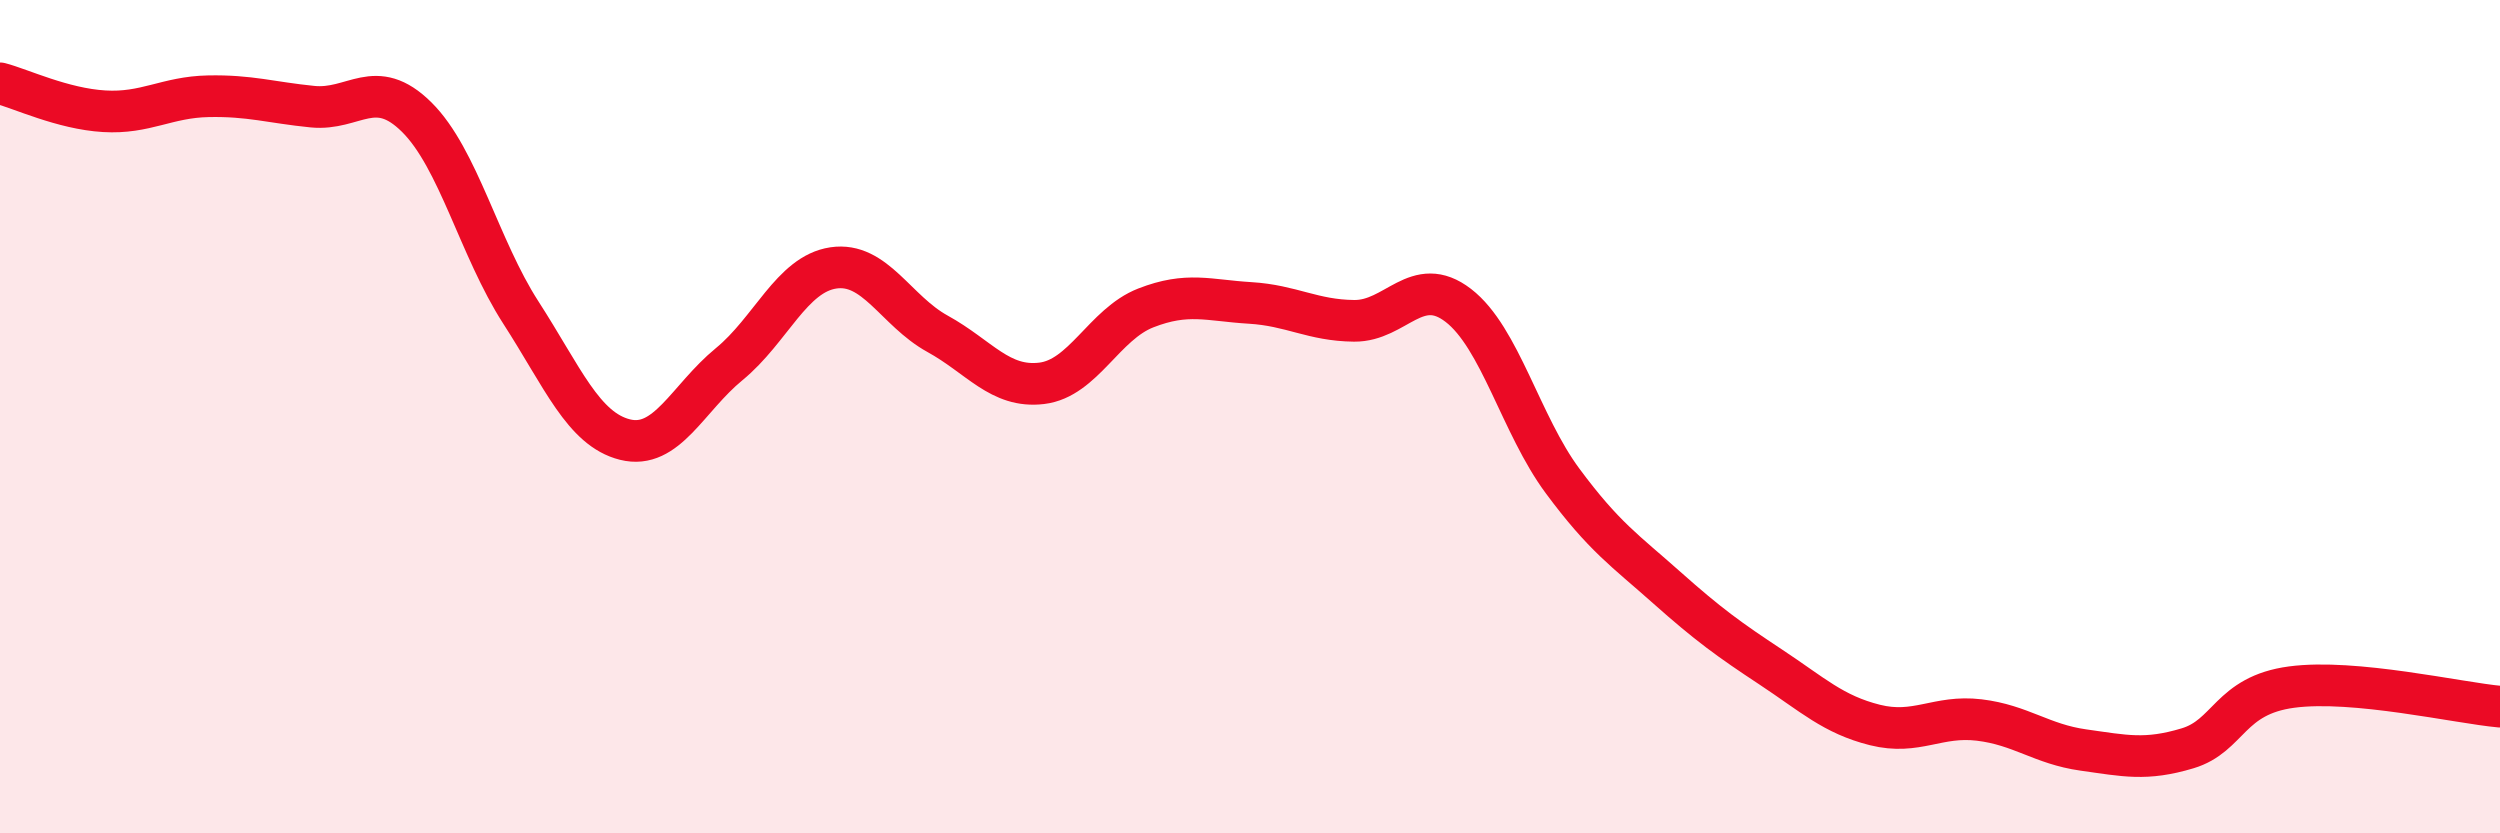
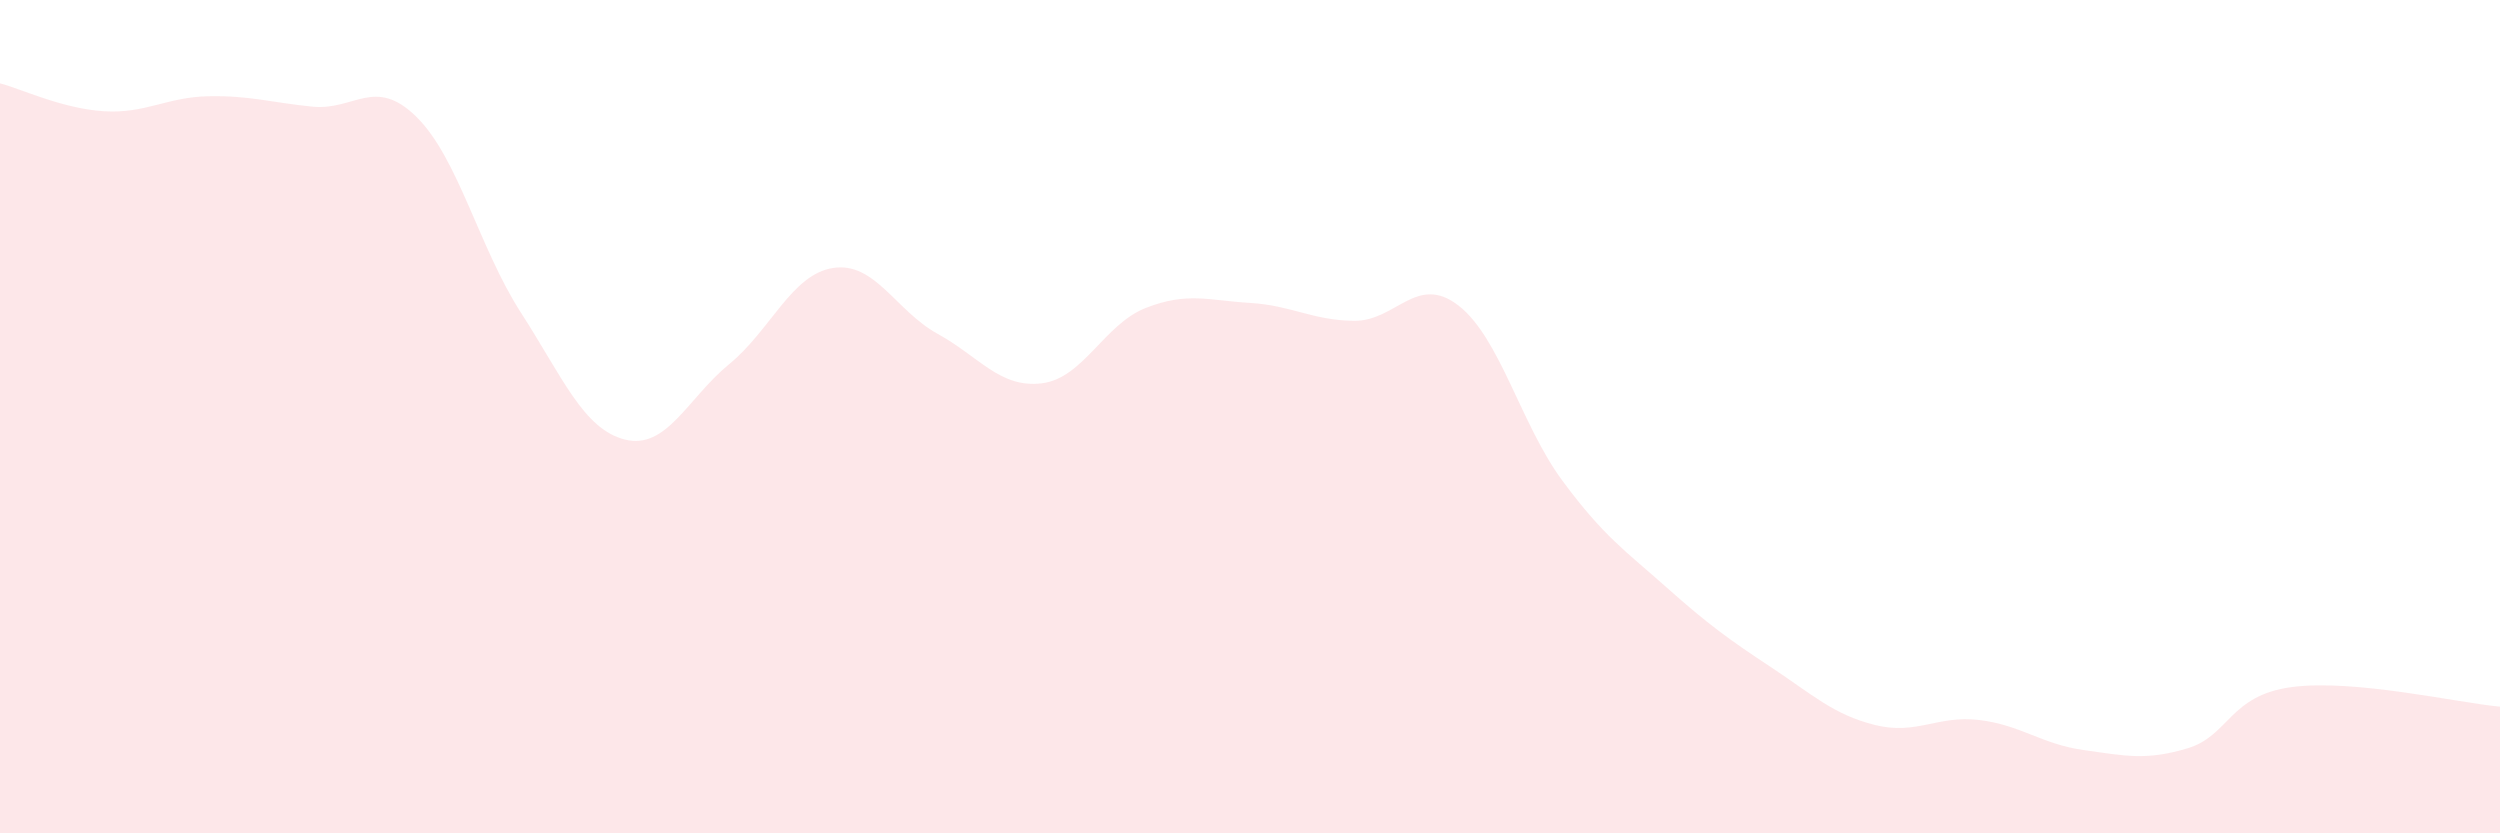
<svg xmlns="http://www.w3.org/2000/svg" width="60" height="20" viewBox="0 0 60 20">
  <path d="M 0,2 C 0.5,2.13 1.5,2.61 2.5,2.67 C 3.5,2.73 4,2.33 5,2.31 C 6,2.29 6.5,2.46 7.5,2.56 C 8.5,2.66 9,1.82 10,2.81 C 11,3.8 11.5,5.95 12.5,7.5 C 13.5,9.05 14,10.3 15,10.55 C 16,10.8 16.5,9.56 17.5,8.74 C 18.5,7.92 19,6.58 20,6.43 C 21,6.28 21.5,7.46 22.5,8.01 C 23.5,8.56 24,9.32 25,9.2 C 26,9.08 26.5,7.78 27.5,7.39 C 28.5,7 29,7.21 30,7.27 C 31,7.33 31.5,7.69 32.5,7.7 C 33.5,7.71 34,6.56 35,7.33 C 36,8.1 36.5,10.19 37.5,11.54 C 38.5,12.89 39,13.21 40,14.1 C 41,14.99 41.5,15.35 42.5,16.01 C 43.5,16.67 44,17.15 45,17.4 C 46,17.65 46.5,17.16 47.5,17.28 C 48.5,17.4 49,17.86 50,18 C 51,18.14 51.5,18.26 52.5,17.96 C 53.5,17.66 53.5,16.69 55,16.49 C 56.5,16.29 59,16.87 60,16.96L60 20L0 20Z" fill="#EB0A25" opacity="0.1" stroke-linecap="round" stroke-linejoin="round" />
-   <path d="M 0,2 C 0.5,2.13 1.5,2.61 2.5,2.67 C 3.5,2.73 4,2.33 5,2.31 C 6,2.29 6.5,2.46 7.5,2.56 C 8.5,2.66 9,1.82 10,2.81 C 11,3.8 11.5,5.95 12.5,7.5 C 13.5,9.05 14,10.3 15,10.55 C 16,10.8 16.5,9.56 17.5,8.74 C 18.5,7.92 19,6.58 20,6.43 C 21,6.28 21.5,7.46 22.5,8.01 C 23.5,8.56 24,9.32 25,9.2 C 26,9.08 26.5,7.78 27.5,7.39 C 28.5,7 29,7.21 30,7.27 C 31,7.33 31.5,7.69 32.5,7.7 C 33.5,7.71 34,6.56 35,7.33 C 36,8.1 36.5,10.19 37.5,11.54 C 38.5,12.89 39,13.21 40,14.1 C 41,14.99 41.5,15.35 42.5,16.01 C 43.5,16.67 44,17.15 45,17.4 C 46,17.65 46.5,17.16 47.5,17.28 C 48.5,17.4 49,17.86 50,18 C 51,18.14 51.5,18.26 52.5,17.96 C 53.5,17.66 53.5,16.69 55,16.49 C 56.5,16.29 59,16.87 60,16.96" stroke="#EB0A25" stroke-width="1" fill="none" stroke-linecap="round" stroke-linejoin="round" />
</svg>